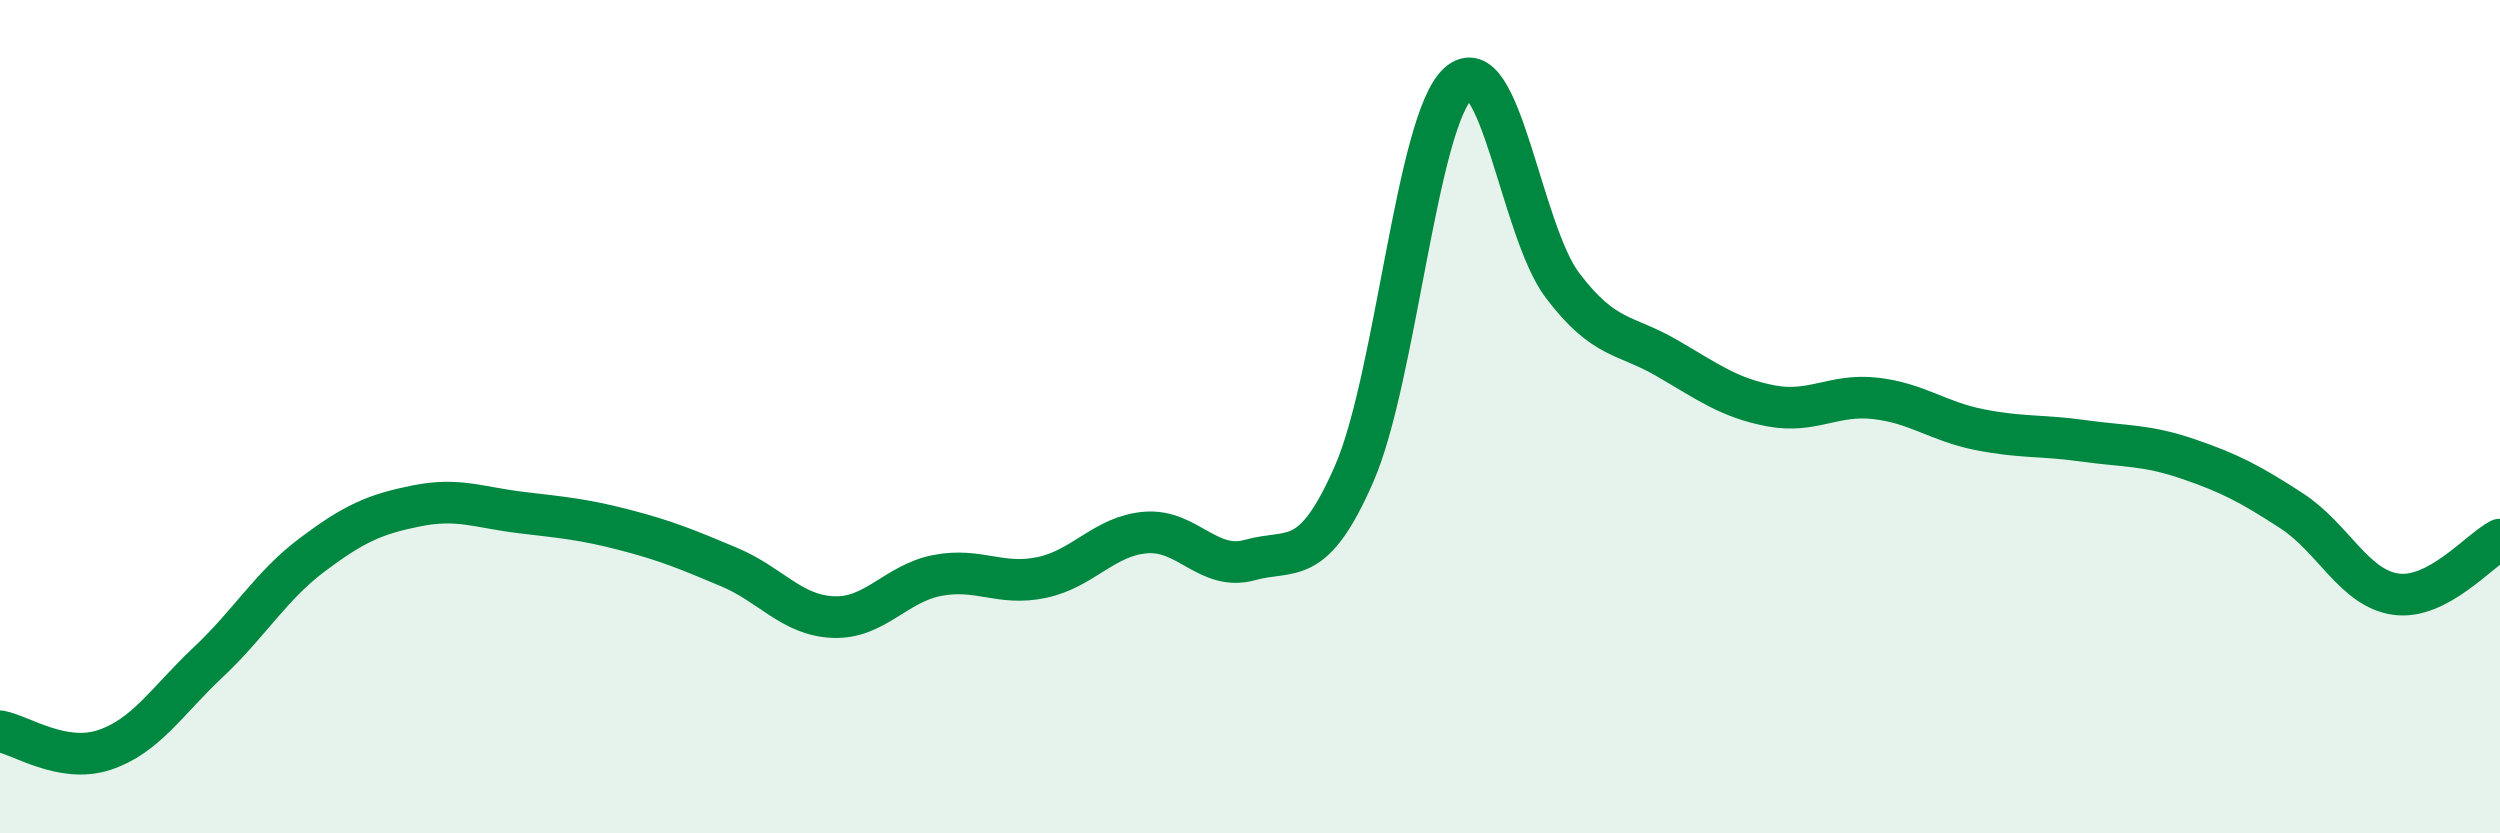
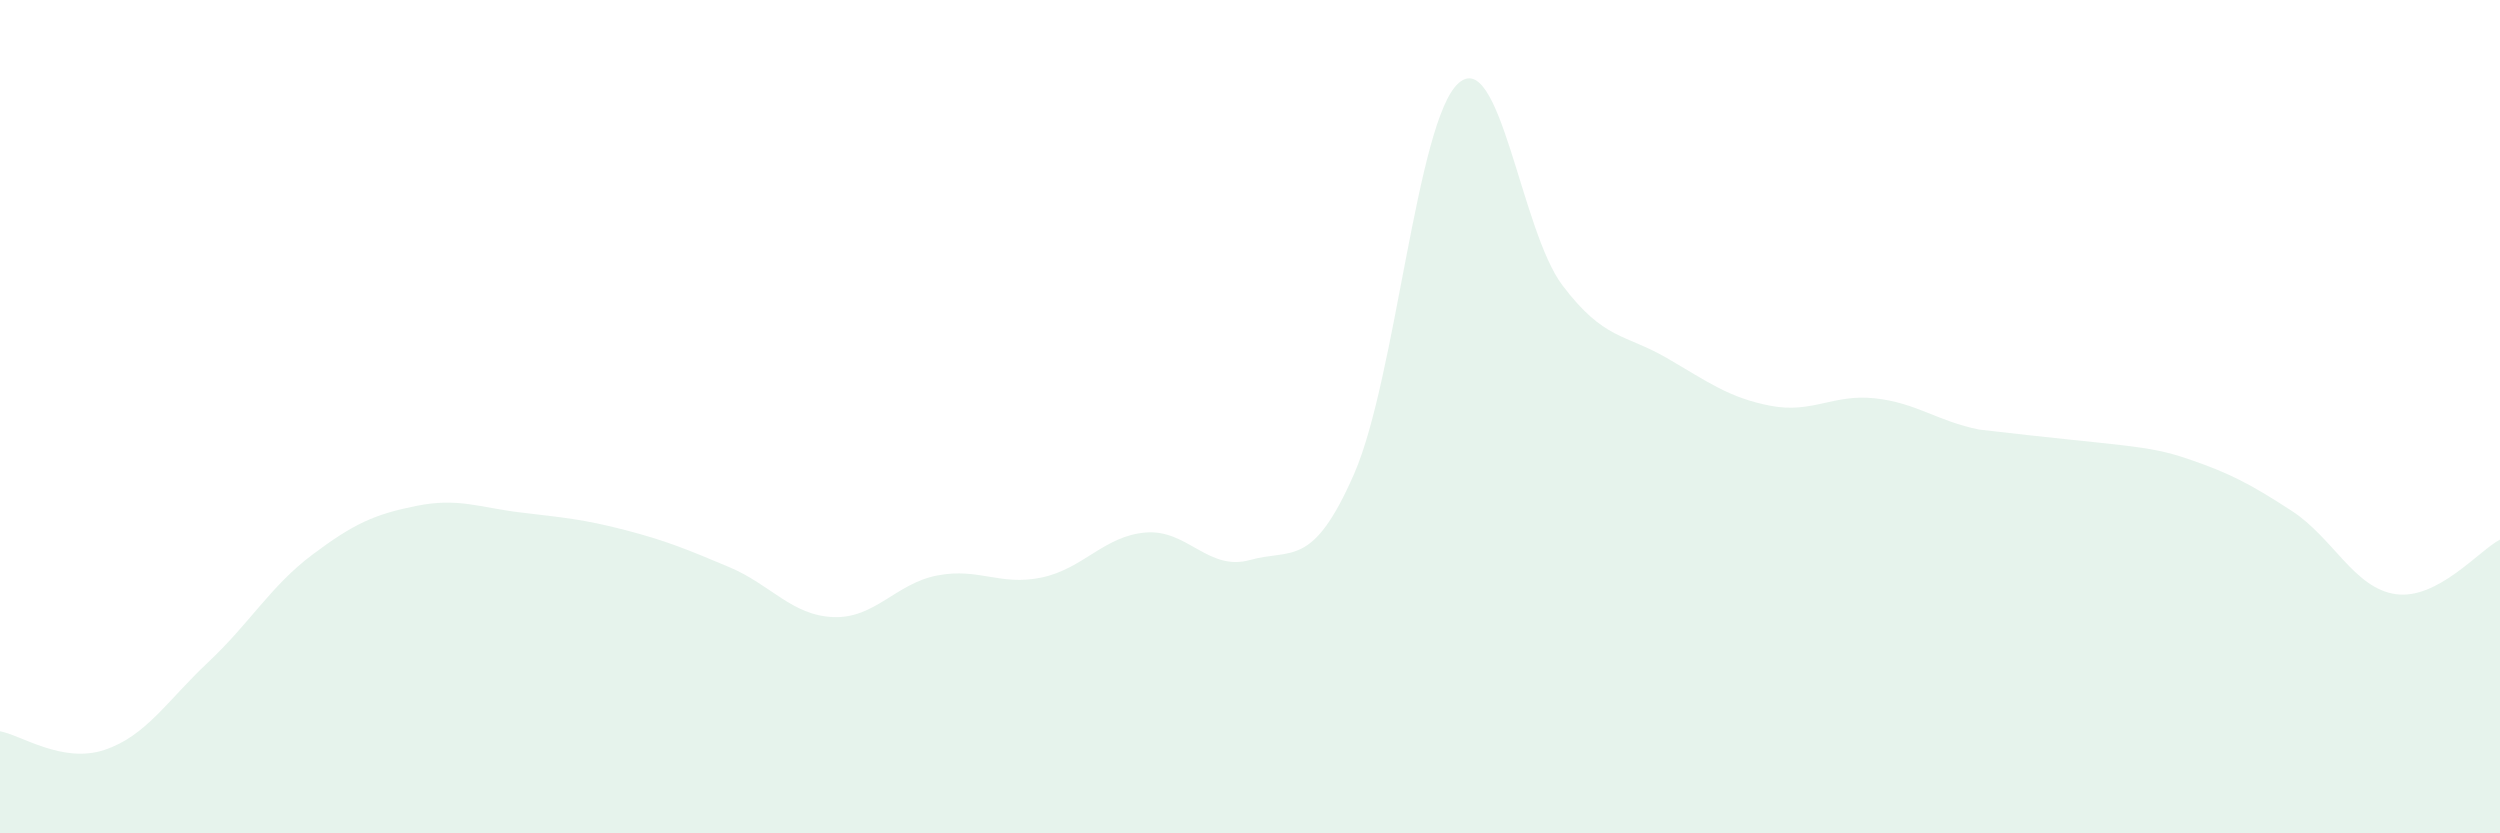
<svg xmlns="http://www.w3.org/2000/svg" width="60" height="20" viewBox="0 0 60 20">
-   <path d="M 0,17.55 C 0.5,17.64 1.5,18.33 2.5,18 C 3.5,17.67 4,16.83 5,15.89 C 6,14.95 6.5,14.06 7.5,13.31 C 8.5,12.56 9,12.34 10,12.14 C 11,11.94 11.5,12.18 12.5,12.3 C 13.5,12.42 14,12.46 15,12.72 C 16,12.98 16.5,13.19 17.5,13.61 C 18.5,14.03 19,14.77 20,14.81 C 21,14.85 21.5,14 22.5,13.81 C 23.5,13.62 24,14.07 25,13.86 C 26,13.65 26.5,12.86 27.5,12.78 C 28.5,12.7 29,13.72 30,13.44 C 31,13.16 31.5,13.66 32.5,11.37 C 33.5,9.08 34,2.9 35,2 C 36,1.1 36.5,5.53 37.5,6.85 C 38.5,8.17 39,8.01 40,8.59 C 41,9.17 41.5,9.55 42.5,9.74 C 43.5,9.93 44,9.45 45,9.56 C 46,9.67 46.5,10.11 47.5,10.31 C 48.5,10.51 49,10.44 50,10.58 C 51,10.72 51.5,10.67 52.5,11.01 C 53.5,11.35 54,11.61 55,12.26 C 56,12.91 56.5,14.12 57.5,14.26 C 58.5,14.4 59.5,13.21 60,12.95L60 20L0 20Z" fill="#008740" opacity="0.1" stroke-linecap="round" stroke-linejoin="round" />
-   <path d="M 0,17.55 C 0.5,17.64 1.5,18.33 2.5,18 C 3.5,17.67 4,16.83 5,15.89 C 6,14.95 6.5,14.06 7.5,13.31 C 8.5,12.56 9,12.34 10,12.14 C 11,11.94 11.5,12.18 12.5,12.3 C 13.5,12.42 14,12.46 15,12.72 C 16,12.98 16.5,13.19 17.5,13.61 C 18.5,14.03 19,14.77 20,14.81 C 21,14.85 21.5,14 22.5,13.81 C 23.5,13.62 24,14.07 25,13.86 C 26,13.65 26.5,12.86 27.5,12.78 C 28.5,12.7 29,13.72 30,13.44 C 31,13.16 31.5,13.66 32.5,11.37 C 33.5,9.08 34,2.9 35,2 C 36,1.1 36.5,5.53 37.5,6.85 C 38.5,8.17 39,8.01 40,8.59 C 41,9.17 41.5,9.55 42.5,9.74 C 43.5,9.93 44,9.45 45,9.56 C 46,9.67 46.5,10.11 47.5,10.31 C 48.5,10.51 49,10.44 50,10.58 C 51,10.72 51.5,10.67 52.5,11.01 C 53.5,11.35 54,11.61 55,12.26 C 56,12.91 56.5,14.12 57.5,14.26 C 58.5,14.4 59.5,13.21 60,12.95" stroke="#008740" stroke-width="1" fill="none" stroke-linecap="round" stroke-linejoin="round" />
+   <path d="M 0,17.55 C 0.5,17.64 1.5,18.33 2.5,18 C 3.5,17.67 4,16.83 5,15.89 C 6,14.95 6.5,14.06 7.5,13.31 C 8.5,12.56 9,12.34 10,12.14 C 11,11.94 11.5,12.18 12.5,12.3 C 13.5,12.42 14,12.46 15,12.72 C 16,12.98 16.5,13.19 17.5,13.61 C 18.5,14.03 19,14.77 20,14.81 C 21,14.85 21.5,14 22.5,13.81 C 23.5,13.62 24,14.07 25,13.86 C 26,13.65 26.5,12.86 27.5,12.78 C 28.5,12.7 29,13.72 30,13.44 C 31,13.16 31.5,13.66 32.5,11.37 C 33.5,9.08 34,2.9 35,2 C 36,1.1 36.5,5.53 37.5,6.85 C 38.5,8.17 39,8.01 40,8.59 C 41,9.17 41.5,9.55 42.5,9.74 C 43.5,9.93 44,9.45 45,9.56 C 46,9.67 46.5,10.11 47.5,10.31 C 51,10.72 51.5,10.67 52.5,11.01 C 53.5,11.35 54,11.61 55,12.26 C 56,12.91 56.5,14.12 57.5,14.26 C 58.5,14.4 59.5,13.21 60,12.95L60 20L0 20Z" fill="#008740" opacity="0.1" stroke-linecap="round" stroke-linejoin="round" />
</svg>